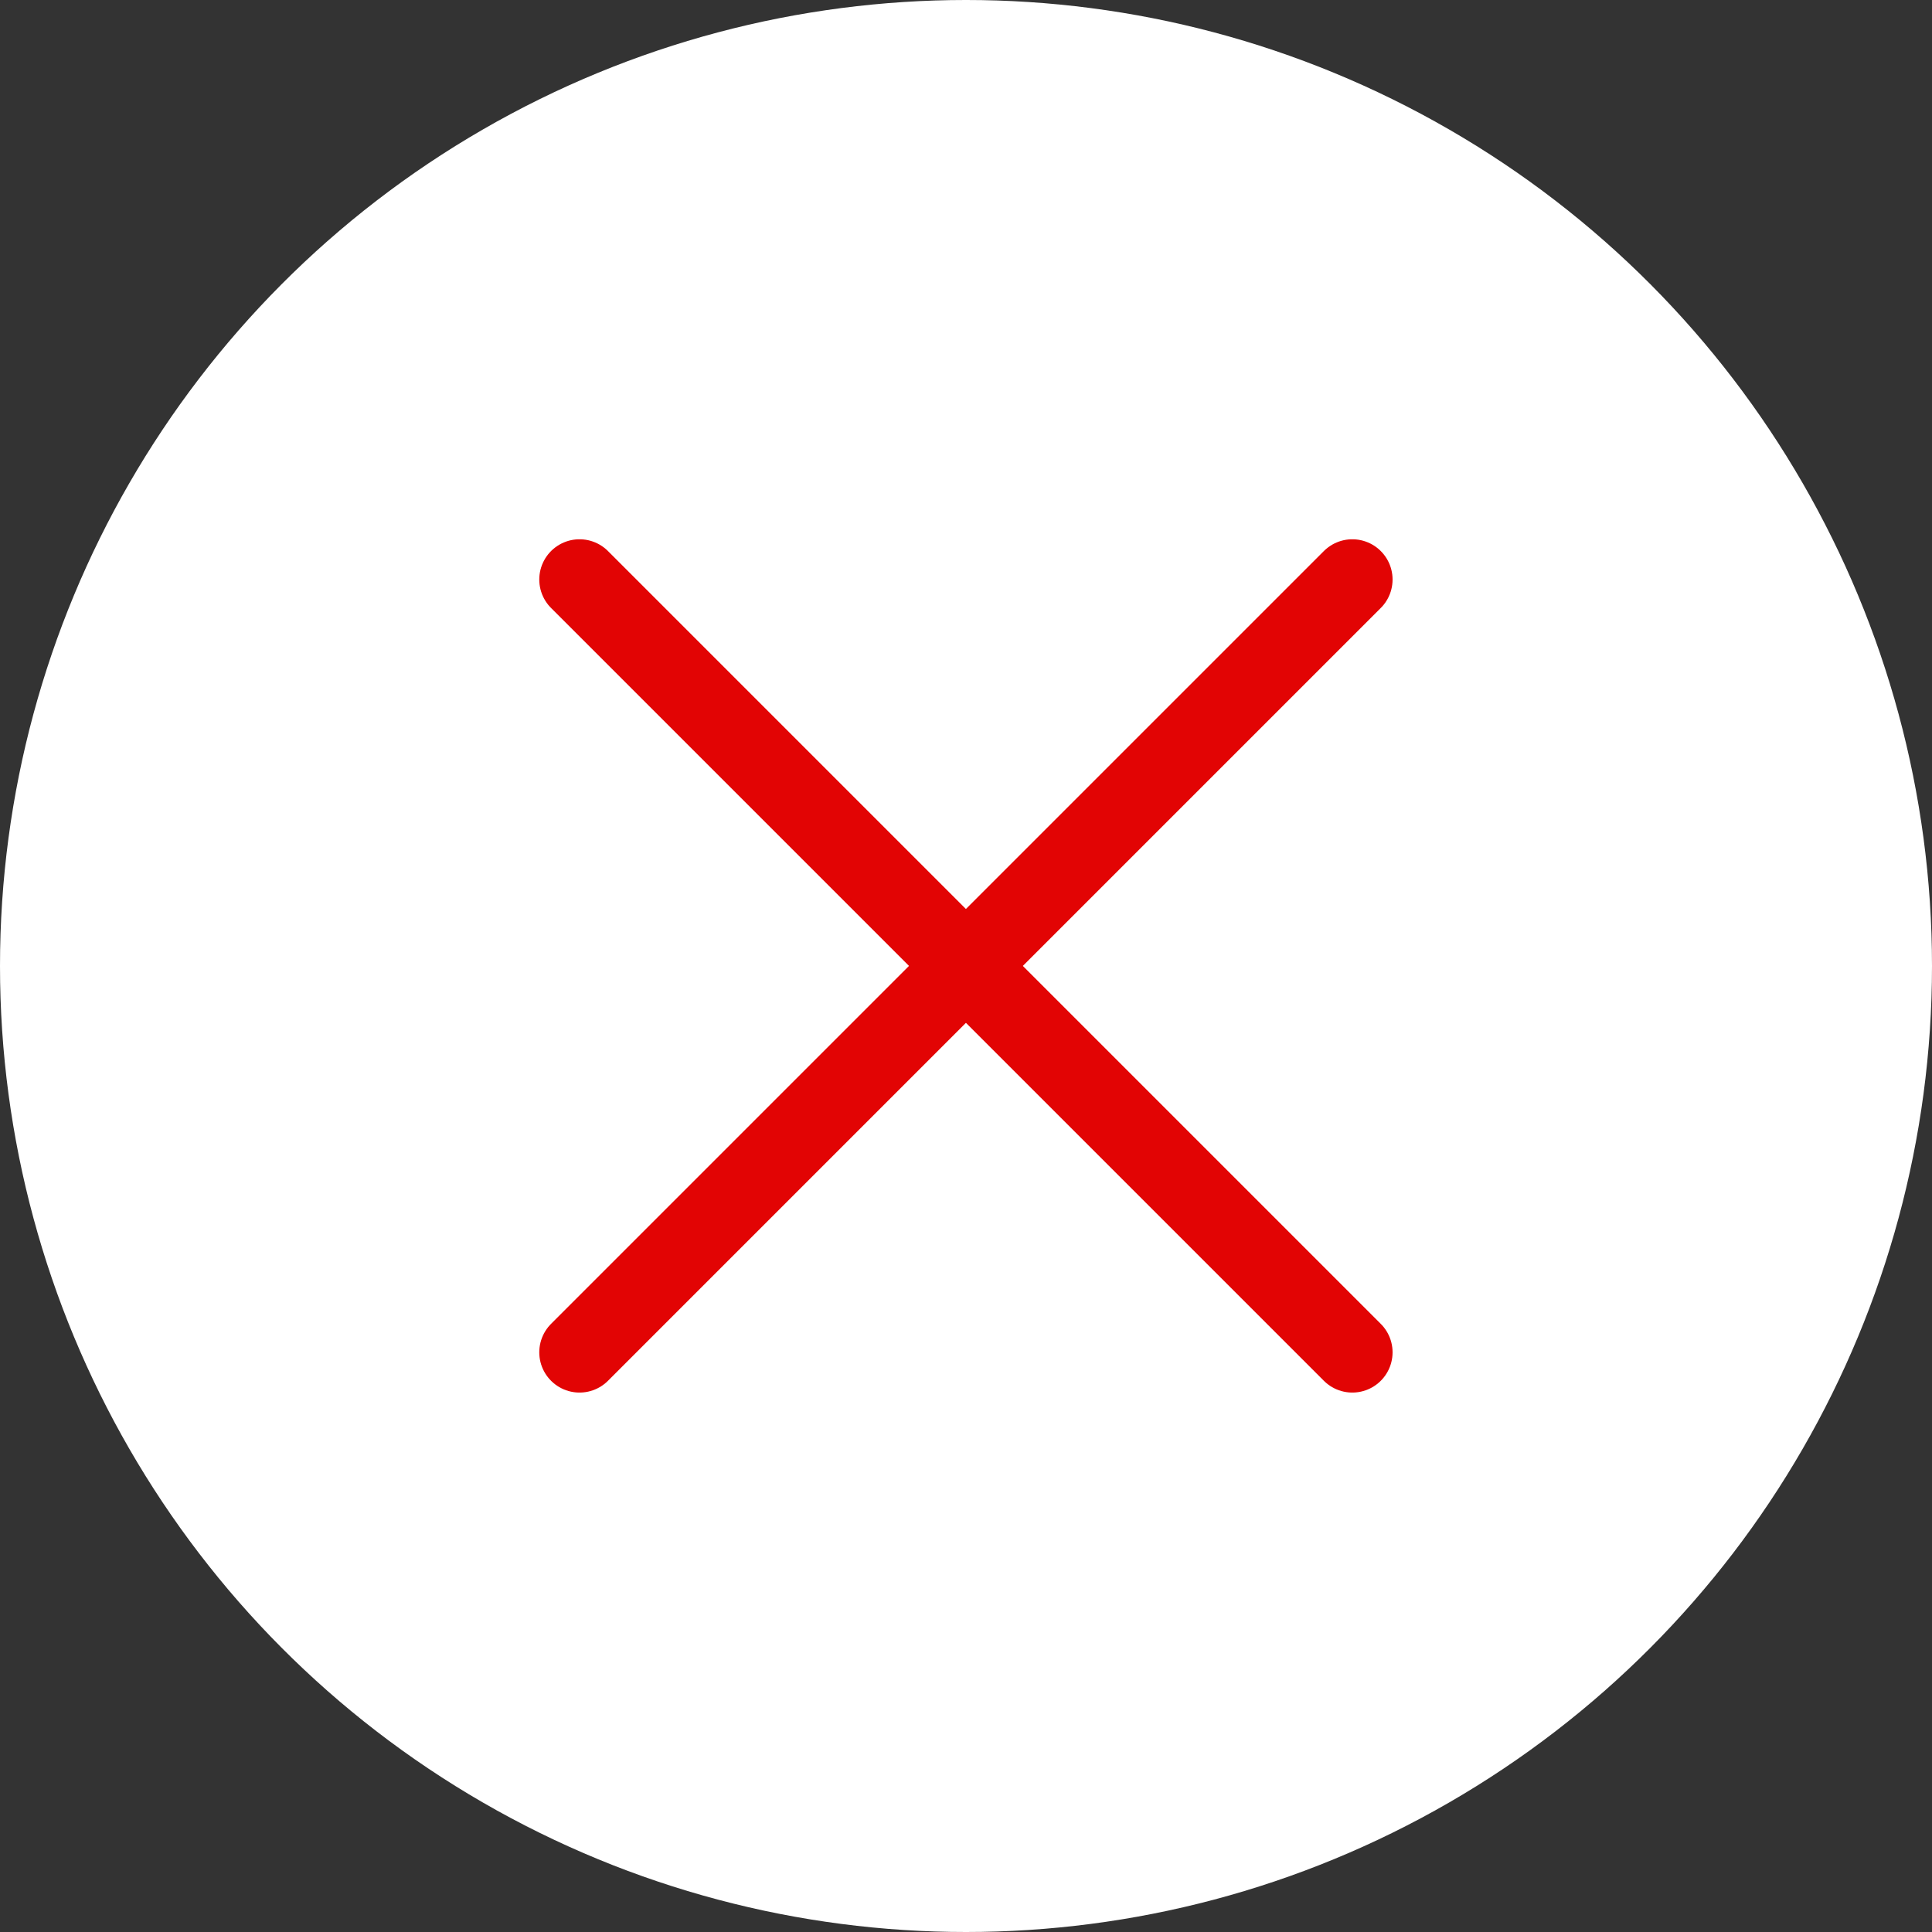
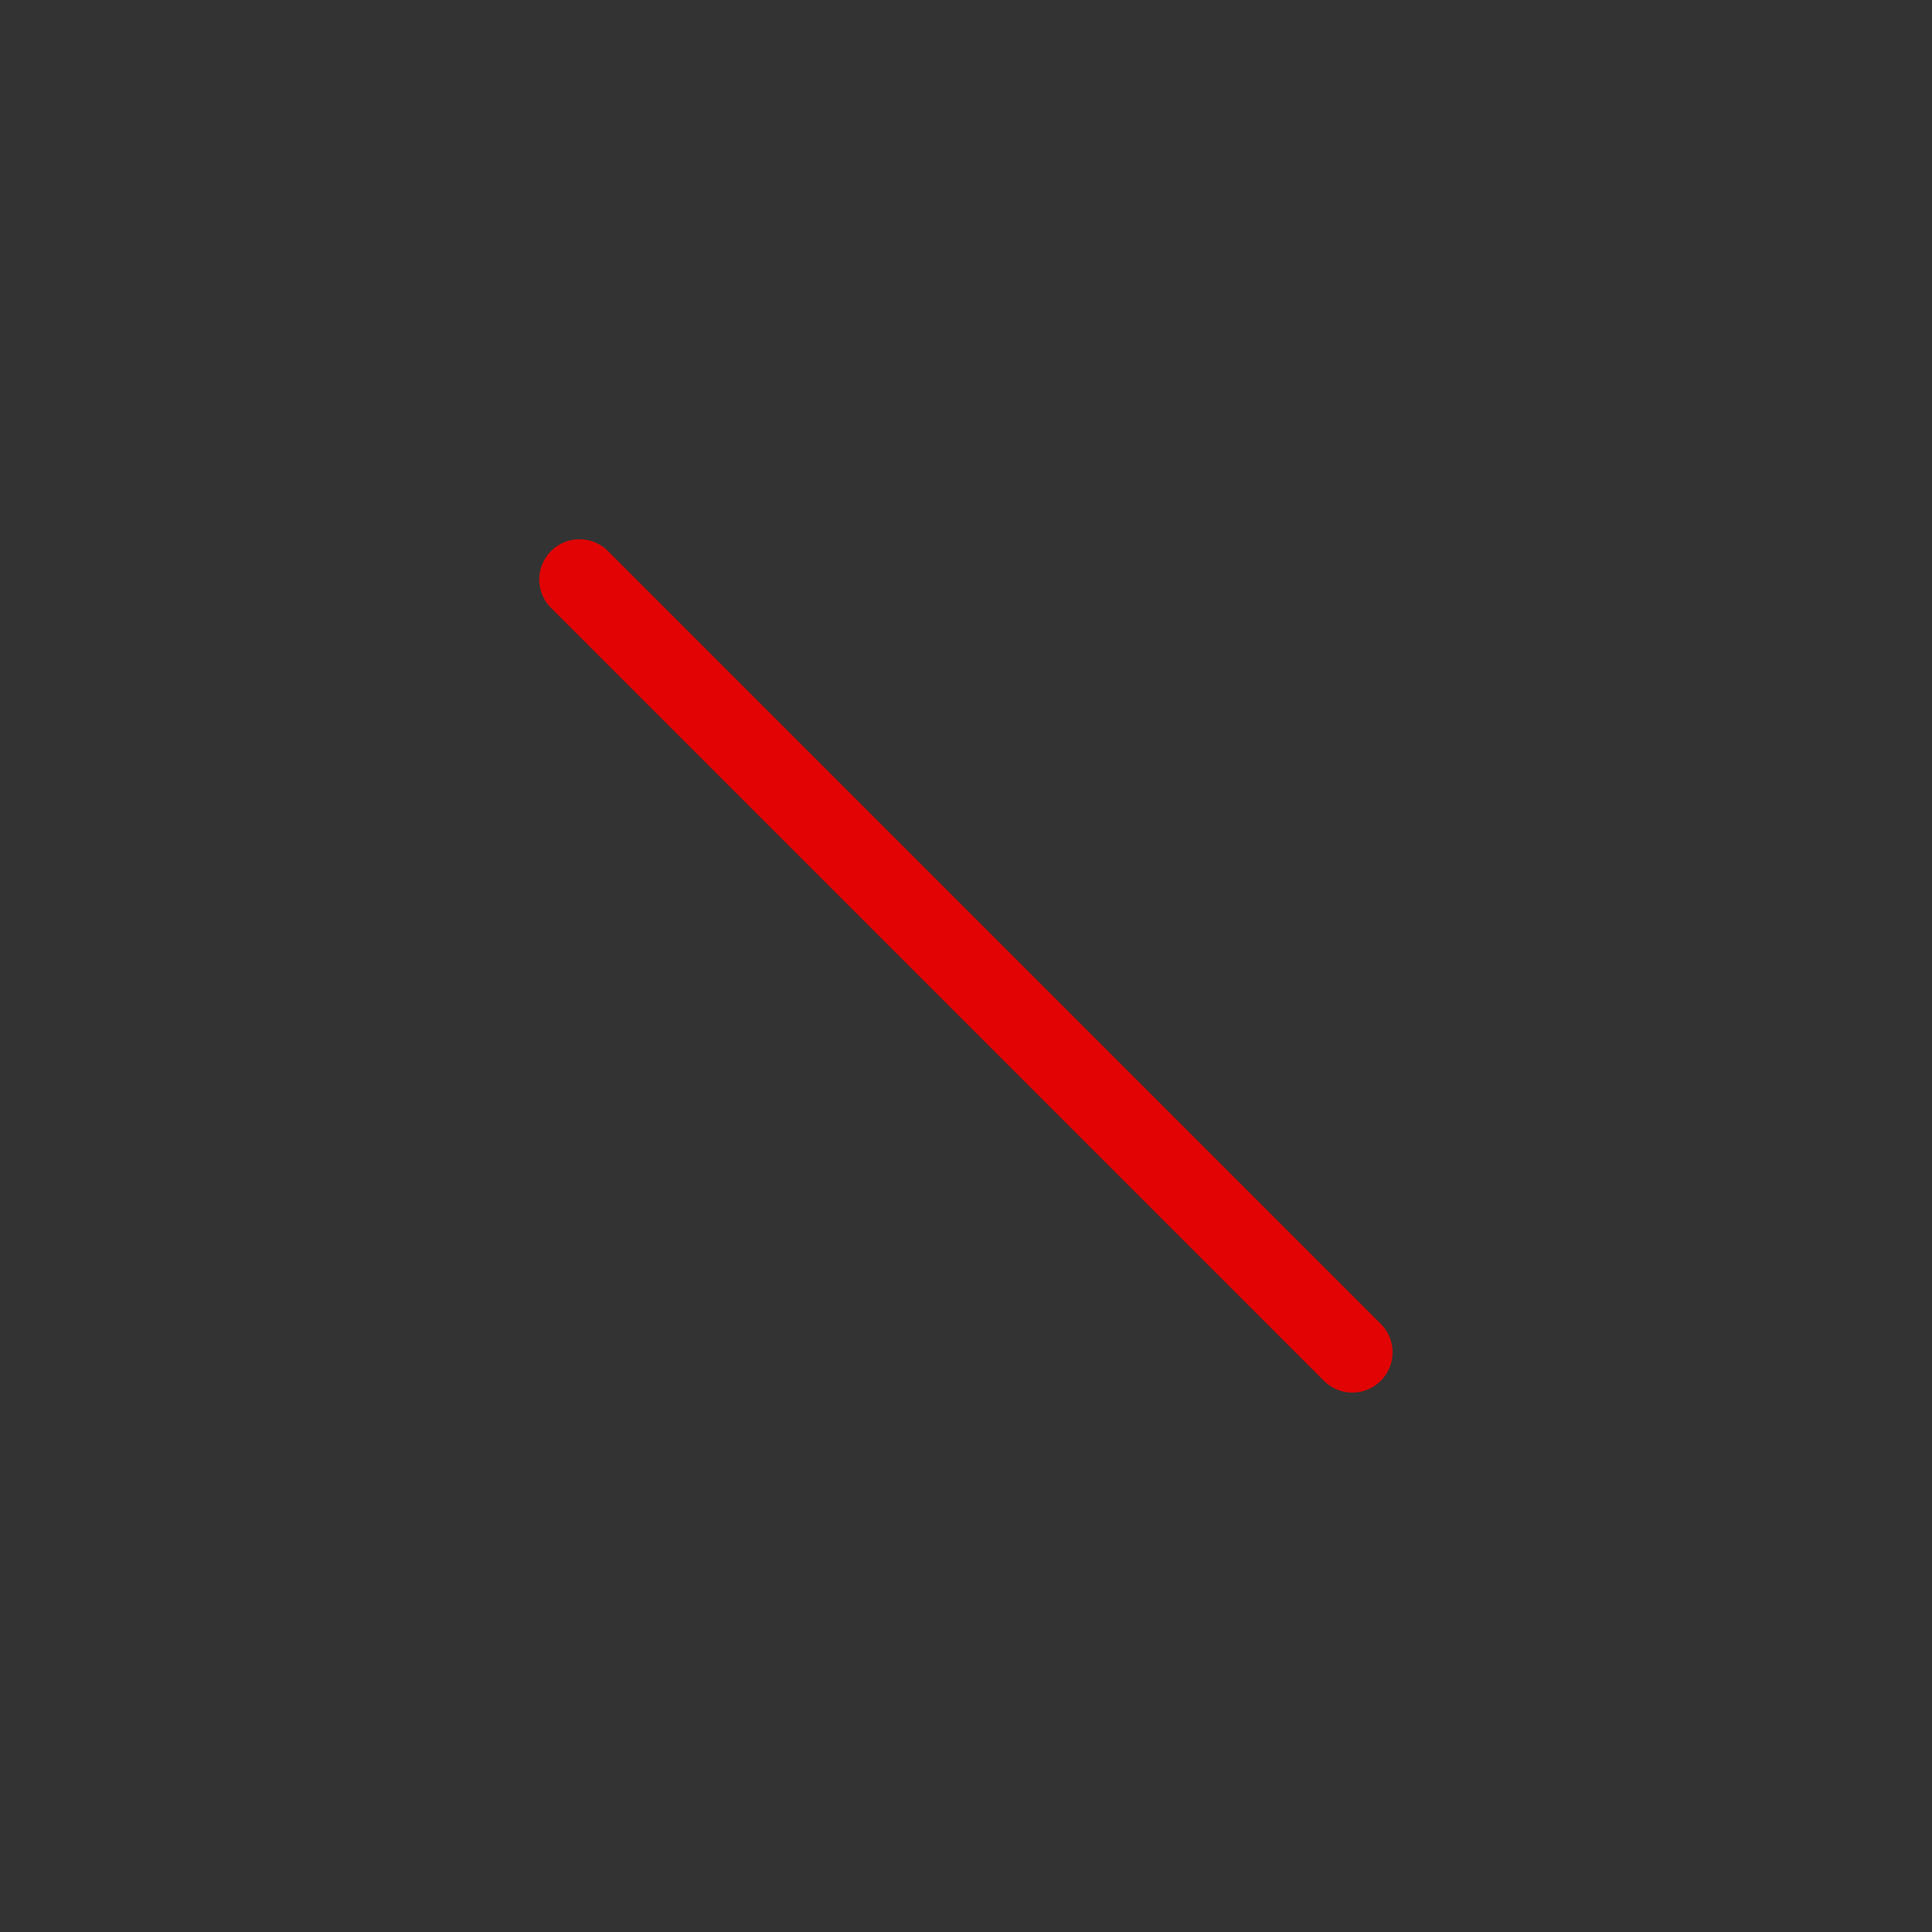
<svg xmlns="http://www.w3.org/2000/svg" width="48" height="48" viewBox="0 0 48 48" fill="none">
  <rect x="0" y="0" width="48" height="48" fill="#333333" stroke="none" />
-   <circle cx="24" cy="24" r="24" fill="white" />
-   <path d="M33.598 14.398L14.398 33.598" stroke="#E20404" stroke-width="2" stroke-linecap="round" stroke-linejoin="round" />
  <path d="M14.398 14.398L33.598 33.598" stroke="#E20404" stroke-width="2" stroke-linecap="round" stroke-linejoin="round" />
</svg>